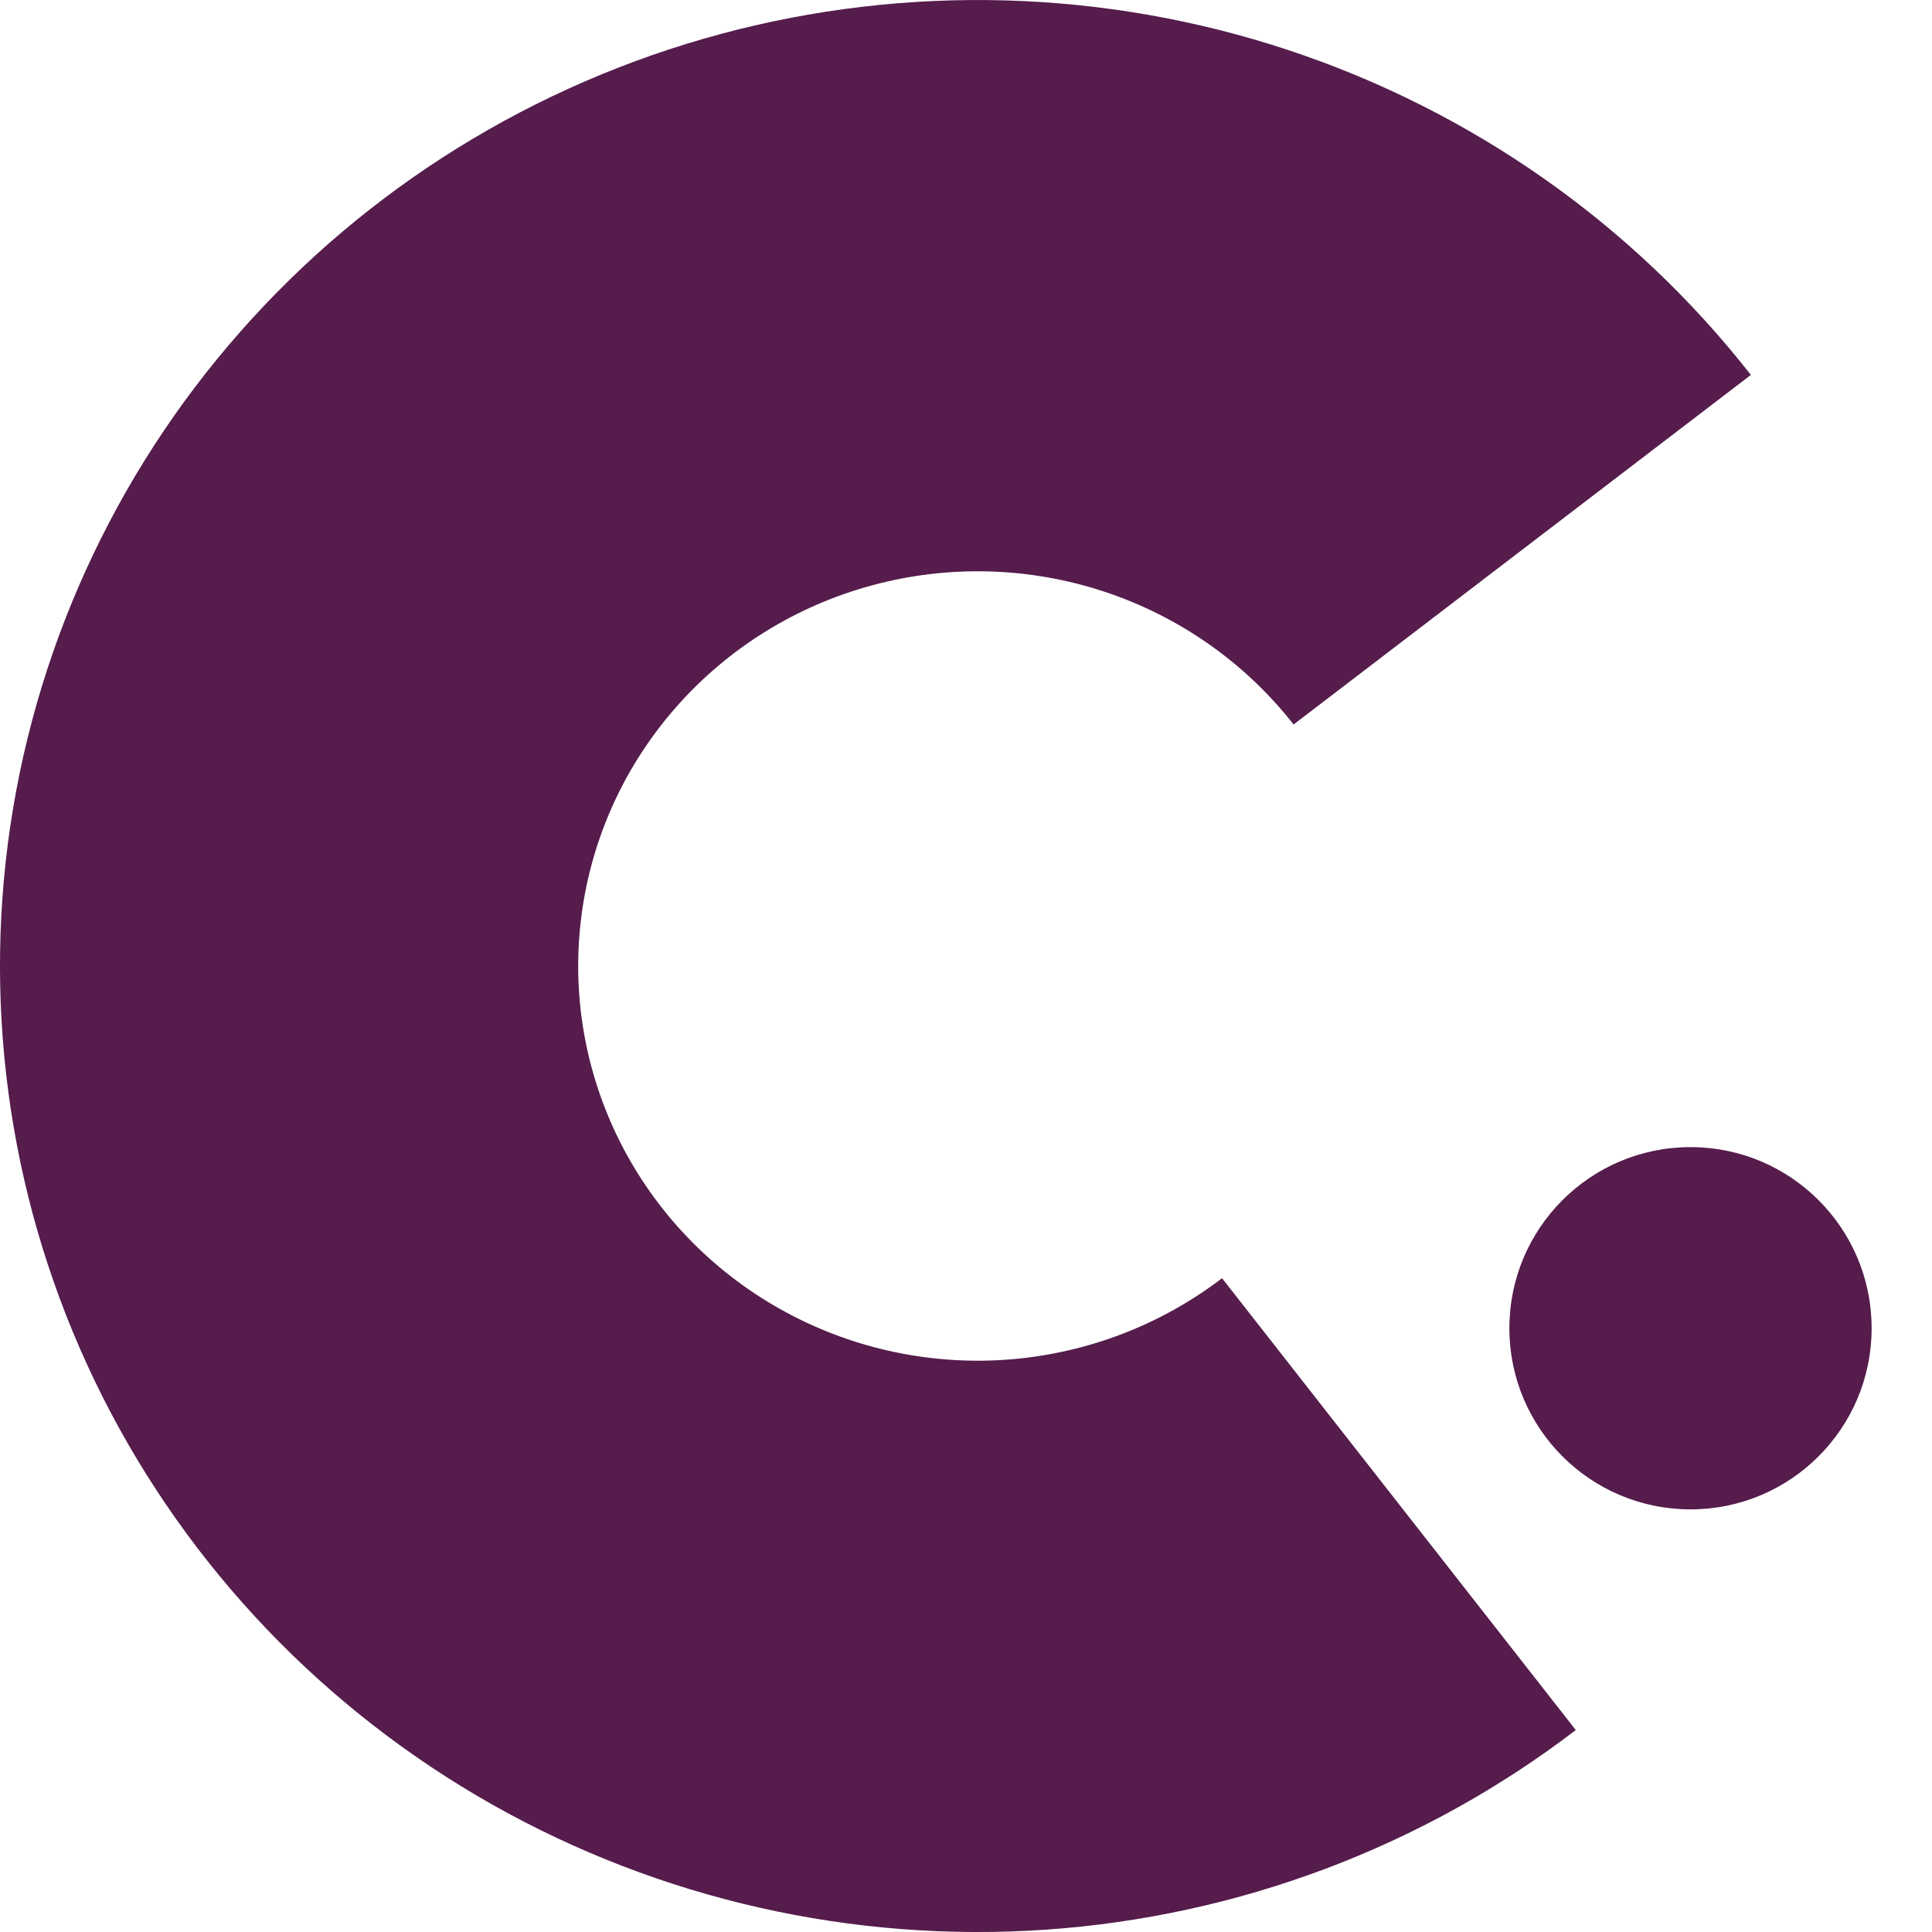
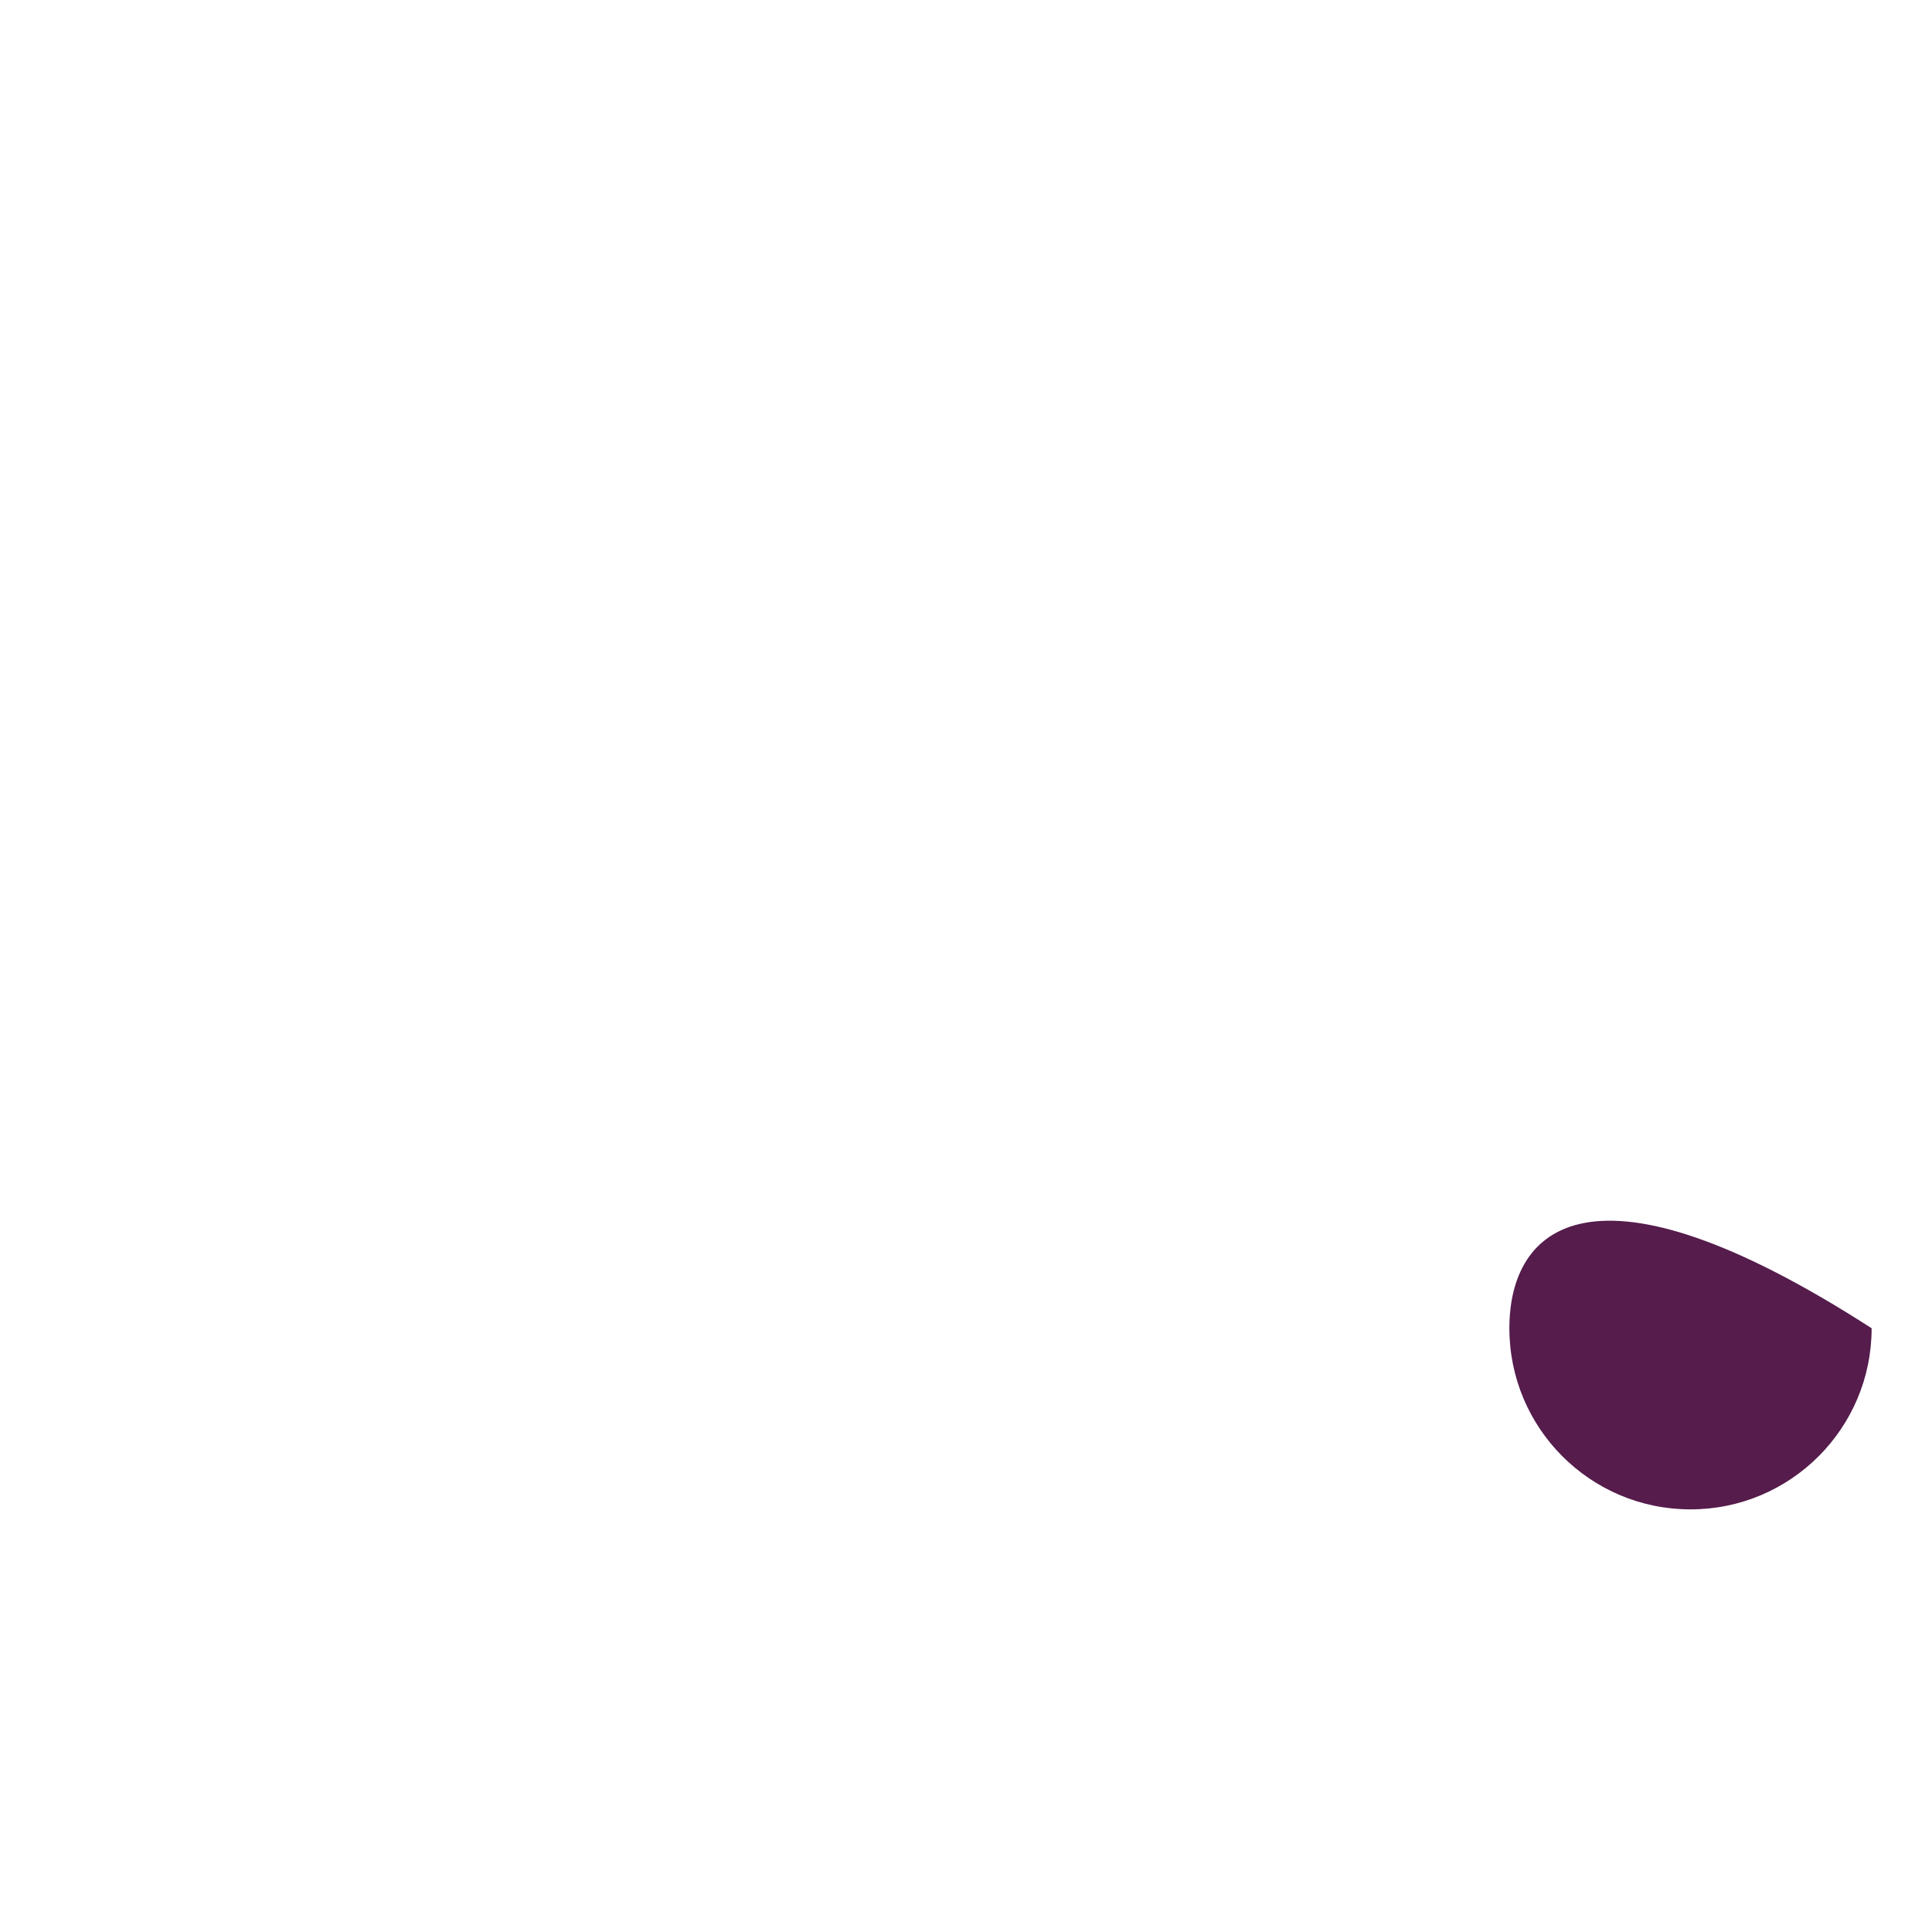
<svg xmlns="http://www.w3.org/2000/svg" width="32" height="32" viewBox="0 0 32 32" fill="none">
-   <path d="M11.941 0.562C15.031 -0.269 18.301 -0.176 21.337 0.829C24.374 1.835 27.041 3.707 29 6.21L21.426 12C20.625 10.977 19.535 10.212 18.295 9.801C17.054 9.39 15.718 9.352 14.455 9.692C13.193 10.031 12.06 10.733 11.201 11.709C10.342 12.684 9.795 13.889 9.63 15.172C9.464 16.455 9.687 17.757 10.27 18.914C10.854 20.072 11.771 21.032 12.907 21.674C14.043 22.316 15.346 22.611 16.651 22.522C17.956 22.432 19.206 21.962 20.241 21.171L26.1 28.655C23.567 30.592 20.509 31.742 17.315 31.962C14.12 32.181 10.931 31.459 8.151 29.888C5.372 28.316 3.126 25.965 1.698 23.133C0.27 20.3 -0.275 17.113 0.13 13.974C0.536 10.835 1.875 7.885 3.977 5.498C6.079 3.11 8.85 1.393 11.941 0.562Z" fill="#551C4C" />
-   <path d="M28 25C29.657 25 31 23.657 31 22C31 20.343 29.657 19 28 19C26.343 19 25 20.343 25 22C25 23.657 26.343 25 28 25Z" fill="#551C4C" />
+   <path d="M28 25C29.657 25 31 23.657 31 22C26.343 19 25 20.343 25 22C25 23.657 26.343 25 28 25Z" fill="#551C4C" />
</svg>